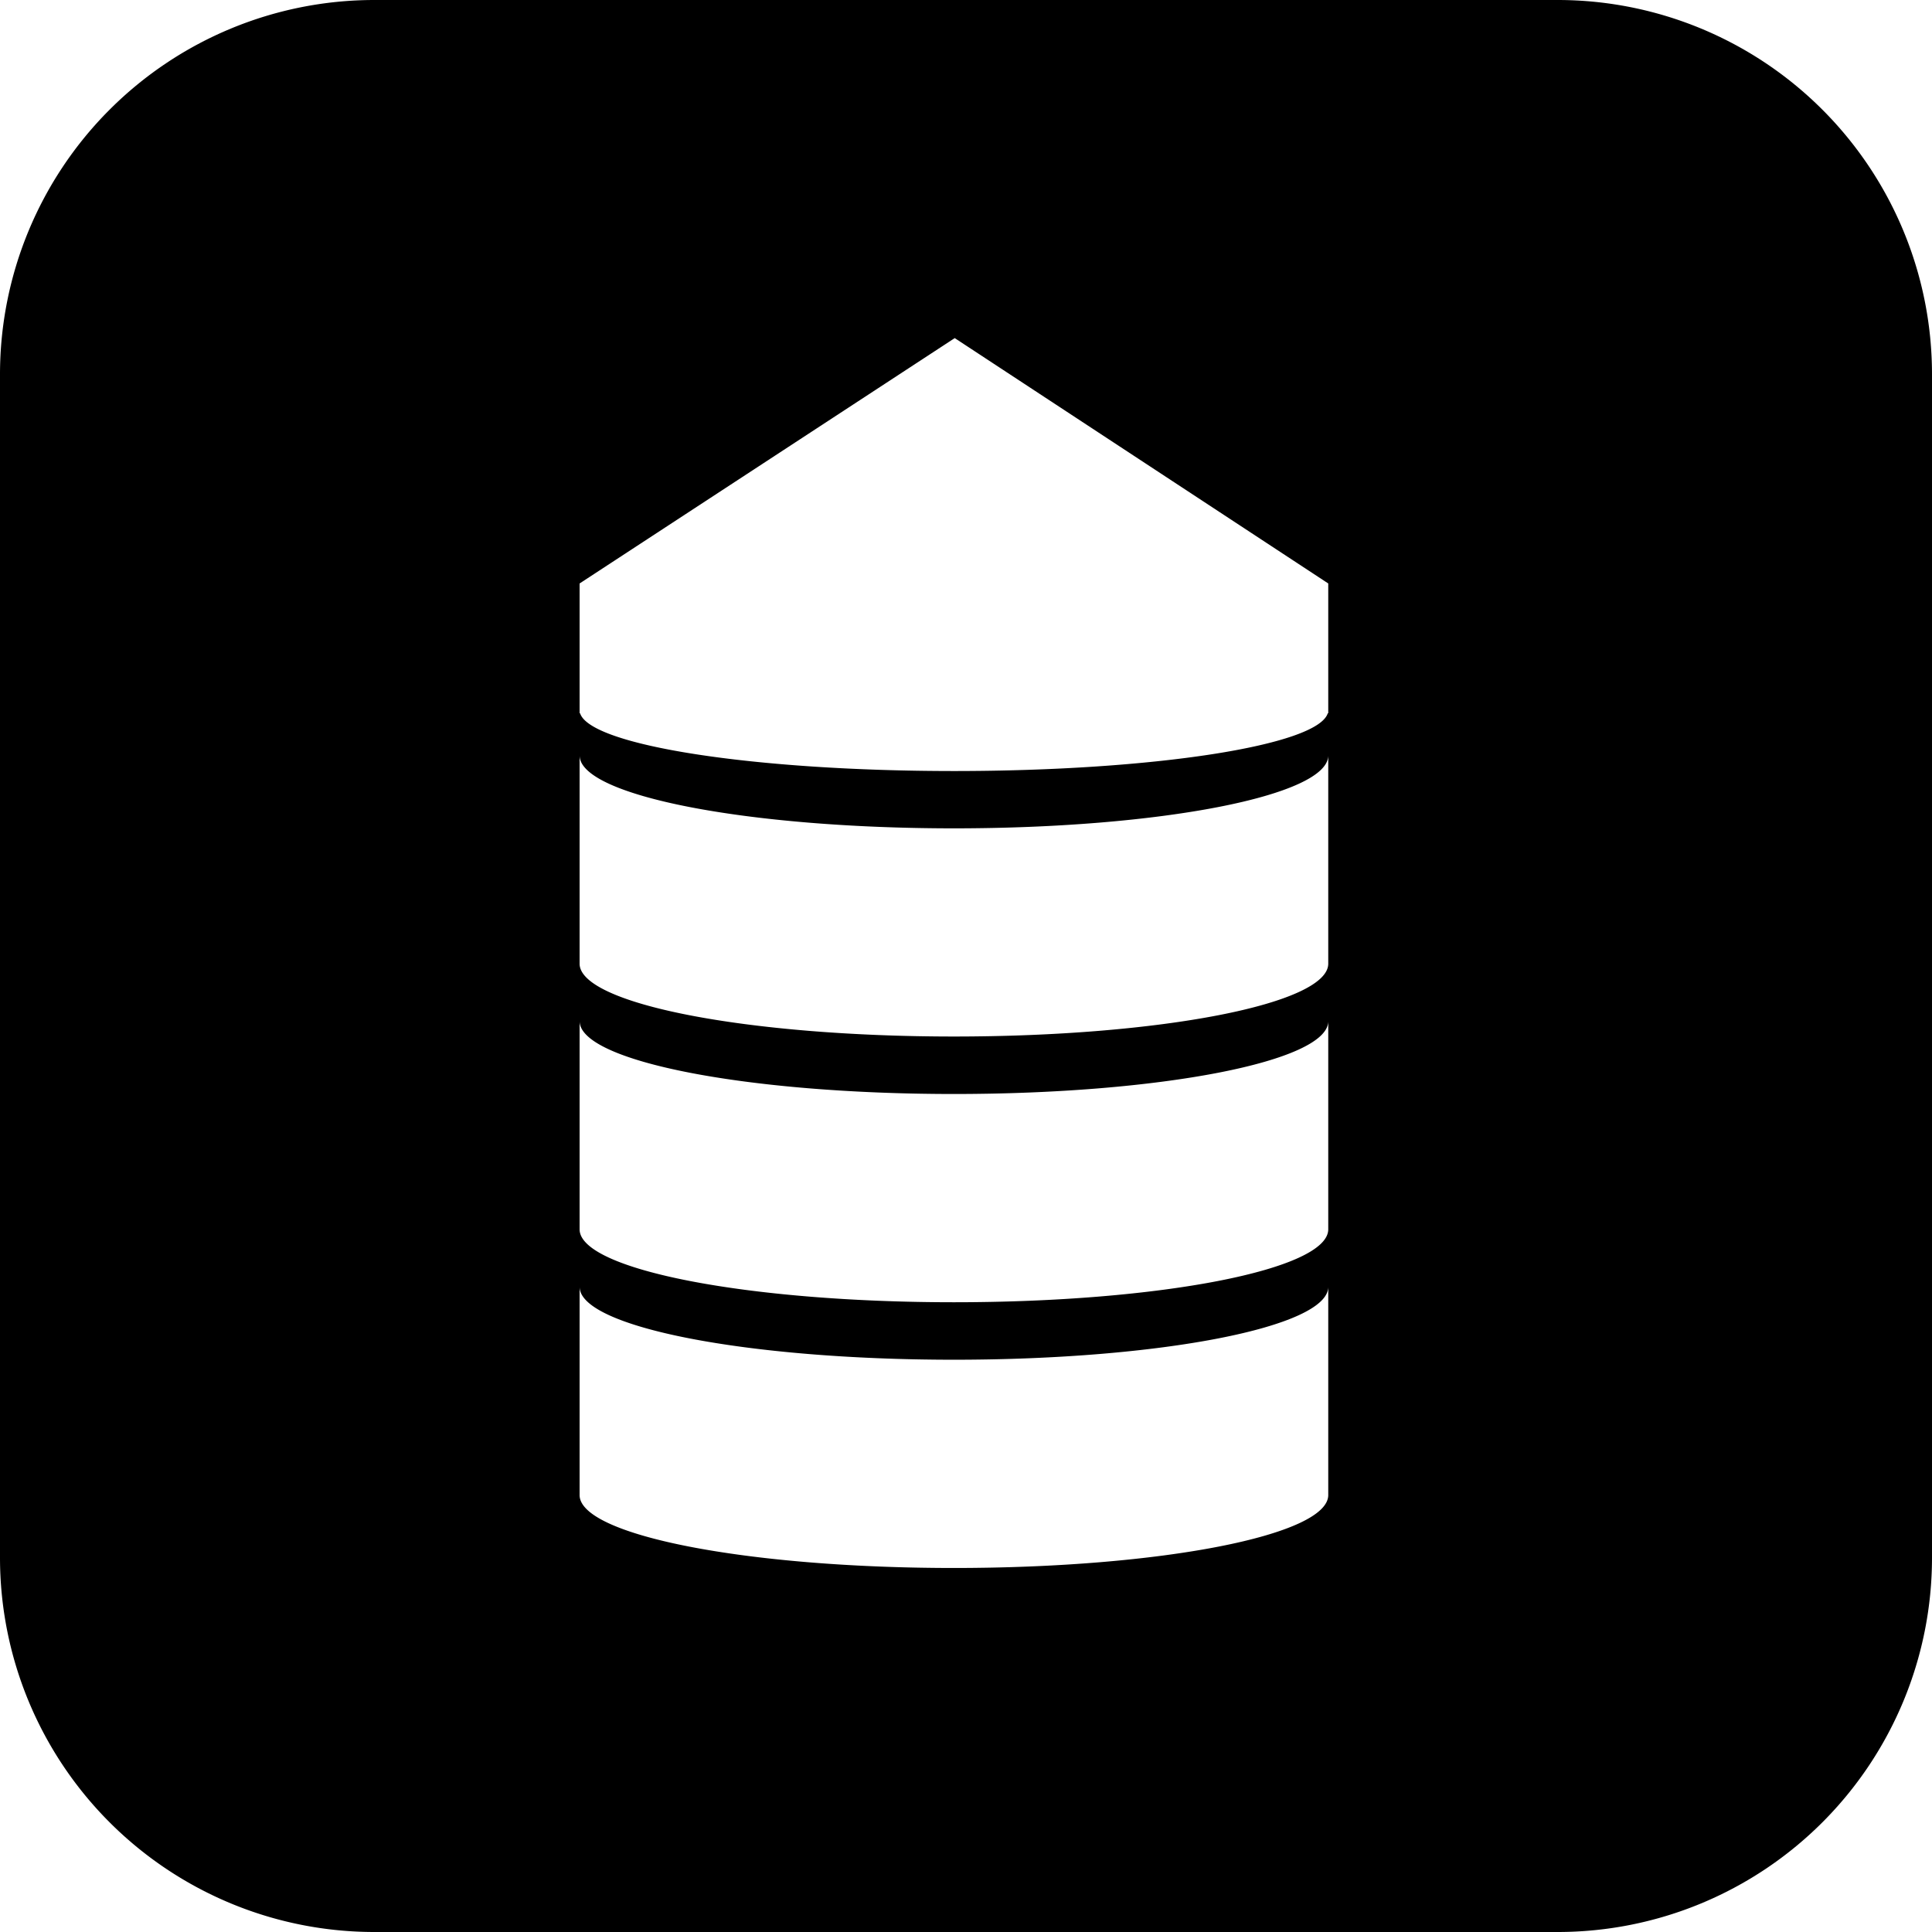
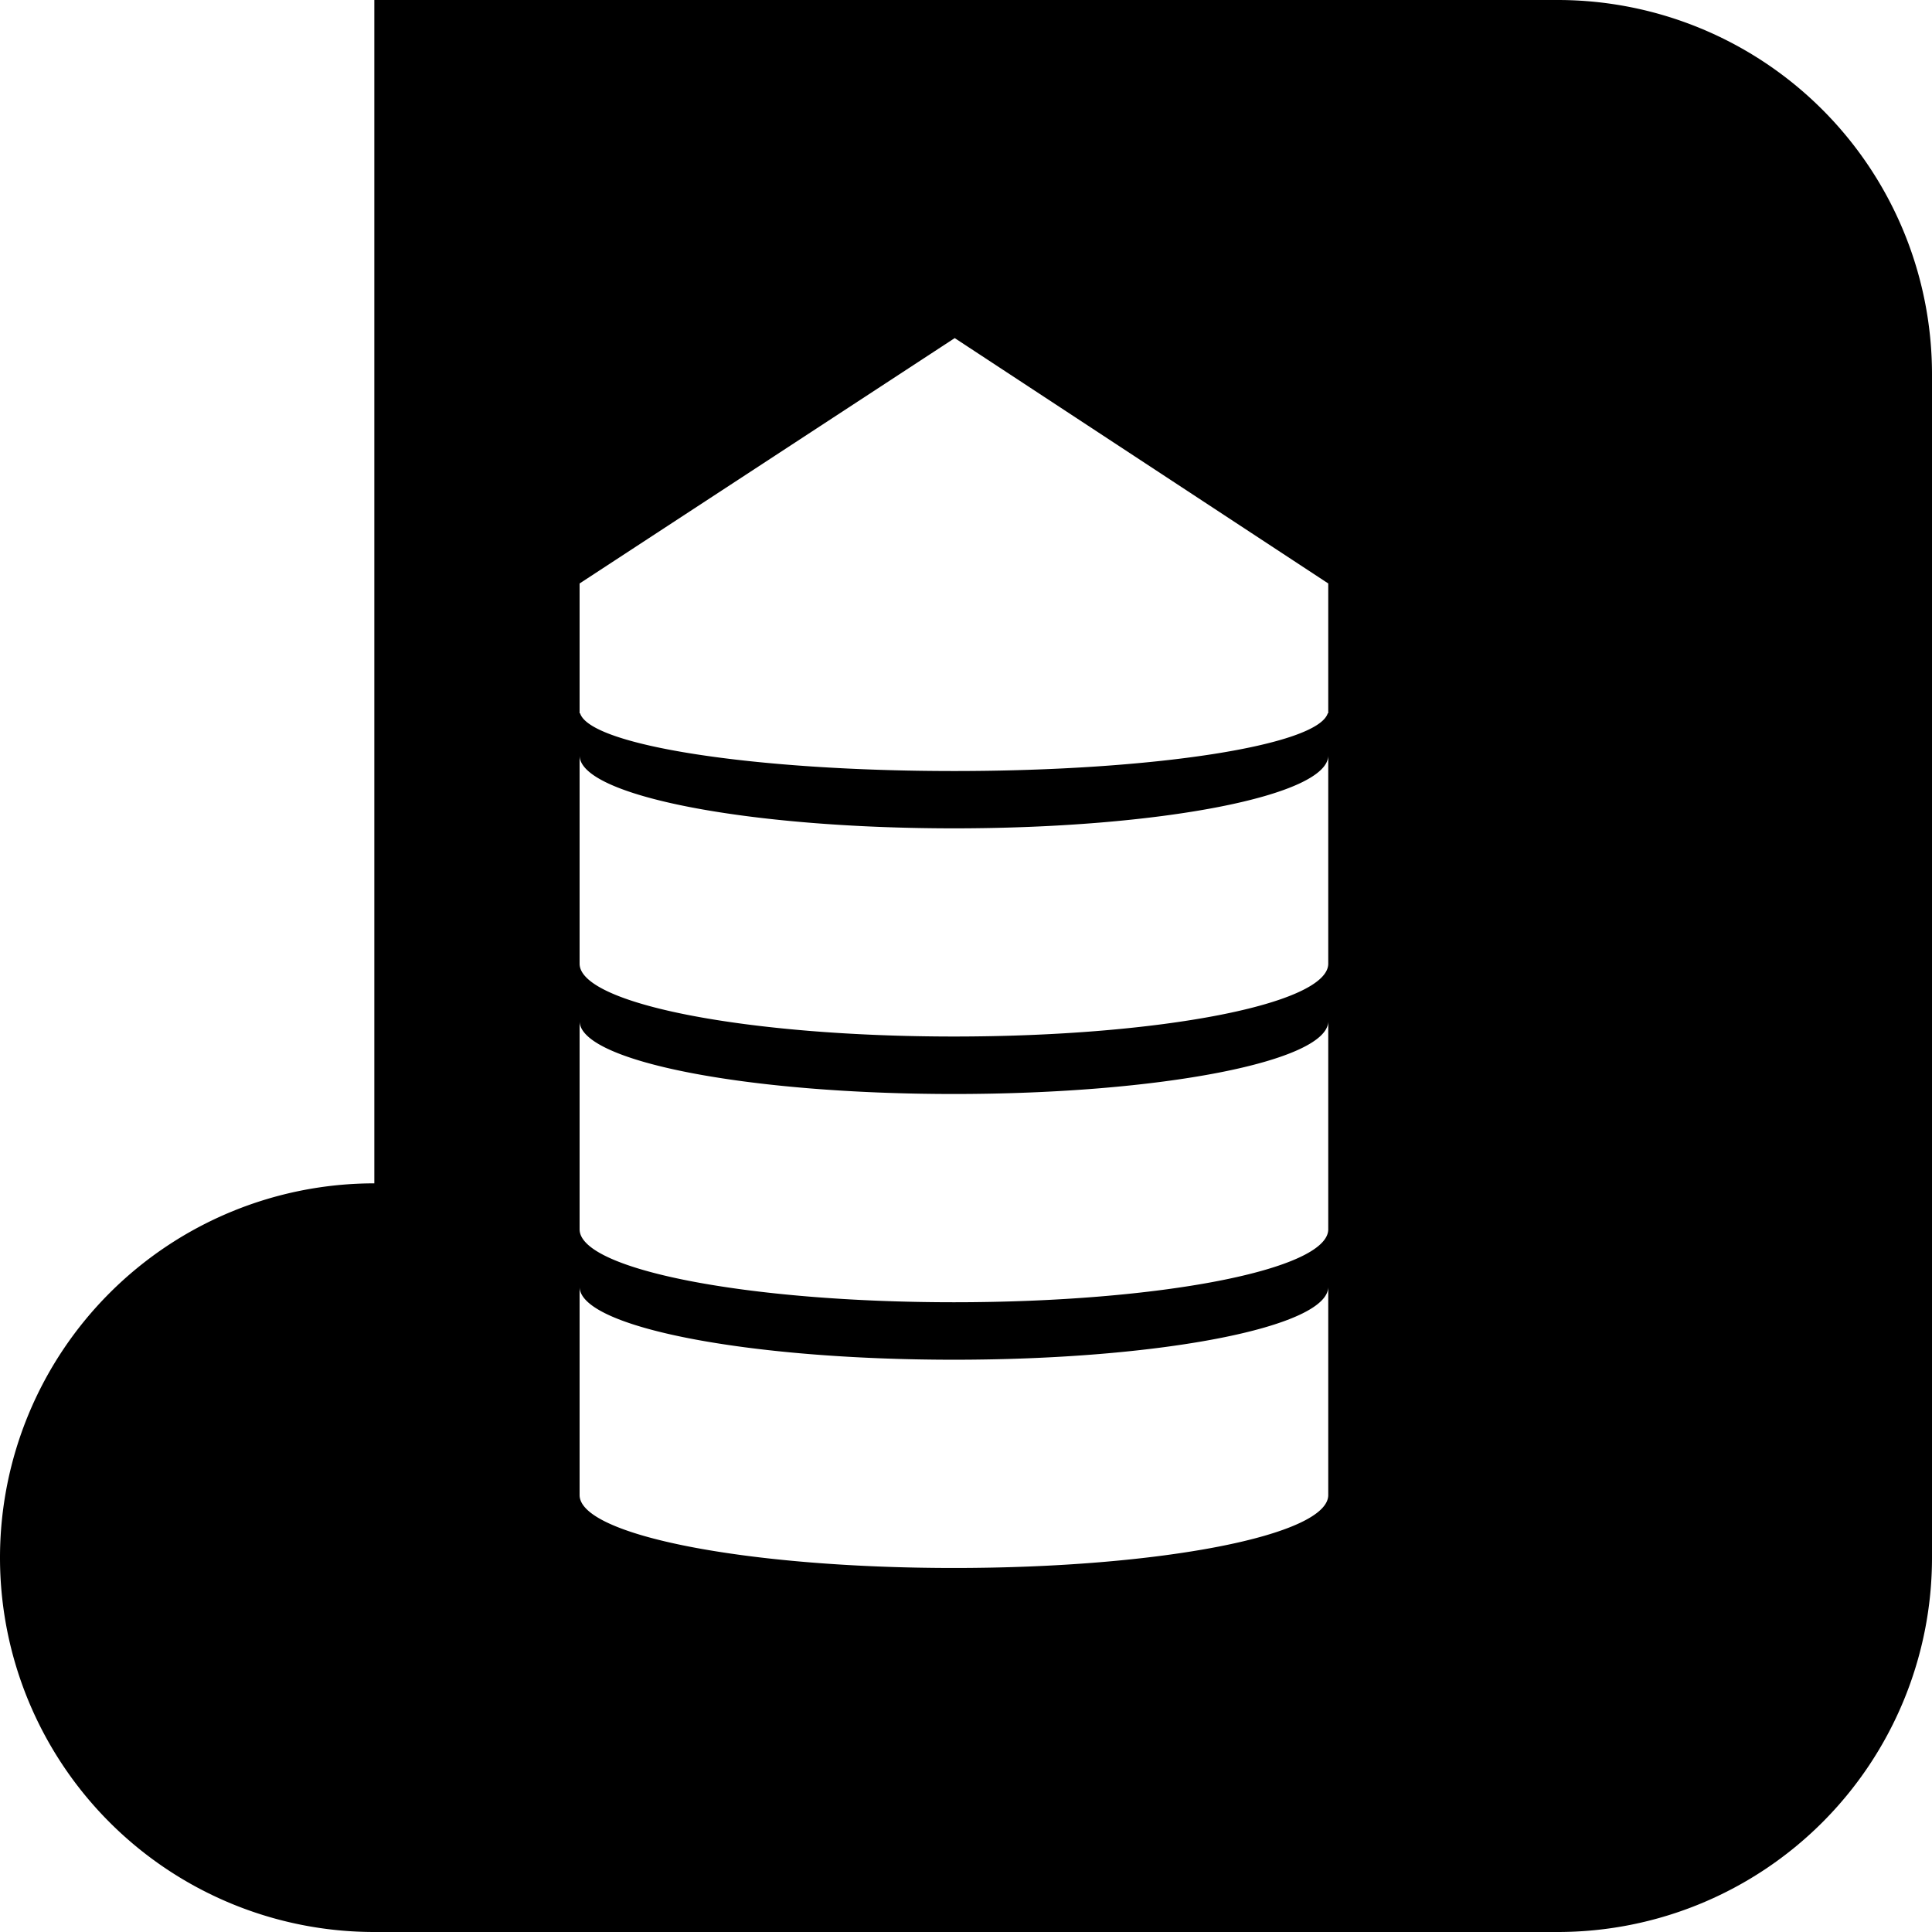
<svg xmlns="http://www.w3.org/2000/svg" width="800" height="800" viewBox="0 0 24 24">
-   <path fill="currentColor" d="M4.65 0A4.65 4.65 0 0 0 0 4.65v14.7A4.65 4.65 0 0 0 4.65 24h14.7A4.65 4.65 0 0 0 24 19.35V4.65A4.65 4.65 0 0 0 19.35 0Zm7.21 4.2l4.64 3.048V8.86h-.006c-.124.4-2.156.718-4.644.718S7.33 9.26 7.206 8.86H7.2V7.248ZM7.2 9.384c0 .5 2.082.906 4.65.906s4.65-.406 4.65-.906v2.587c0 .5-2.082.905-4.65.905s-4.65-.405-4.65-.905zm0 3.3c0 .5 2.082.906 4.65.906s4.65-.405 4.65-.905v2.586c0 .5-2.082.906-4.65.906s-4.65-.406-4.65-.906zm0 3.301c0 .5 2.082.906 4.65.906s4.65-.406 4.65-.906v2.587c0 .5-2.082.906-4.65.906s-4.65-.406-4.65-.906z" />
+   <path fill="currentColor" d="M4.65 0v14.7A4.65 4.65 0 0 0 4.65 24h14.7A4.65 4.65 0 0 0 24 19.35V4.65A4.65 4.65 0 0 0 19.35 0Zm7.21 4.2l4.64 3.048V8.86h-.006c-.124.4-2.156.718-4.644.718S7.33 9.26 7.206 8.86H7.2V7.248ZM7.2 9.384c0 .5 2.082.906 4.65.906s4.65-.406 4.65-.906v2.587c0 .5-2.082.905-4.65.905s-4.65-.405-4.65-.905zm0 3.3c0 .5 2.082.906 4.65.906s4.65-.405 4.65-.905v2.586c0 .5-2.082.906-4.65.906s-4.65-.406-4.65-.906zm0 3.301c0 .5 2.082.906 4.65.906s4.65-.406 4.65-.906v2.587c0 .5-2.082.906-4.65.906s-4.65-.406-4.65-.906z" />
</svg>